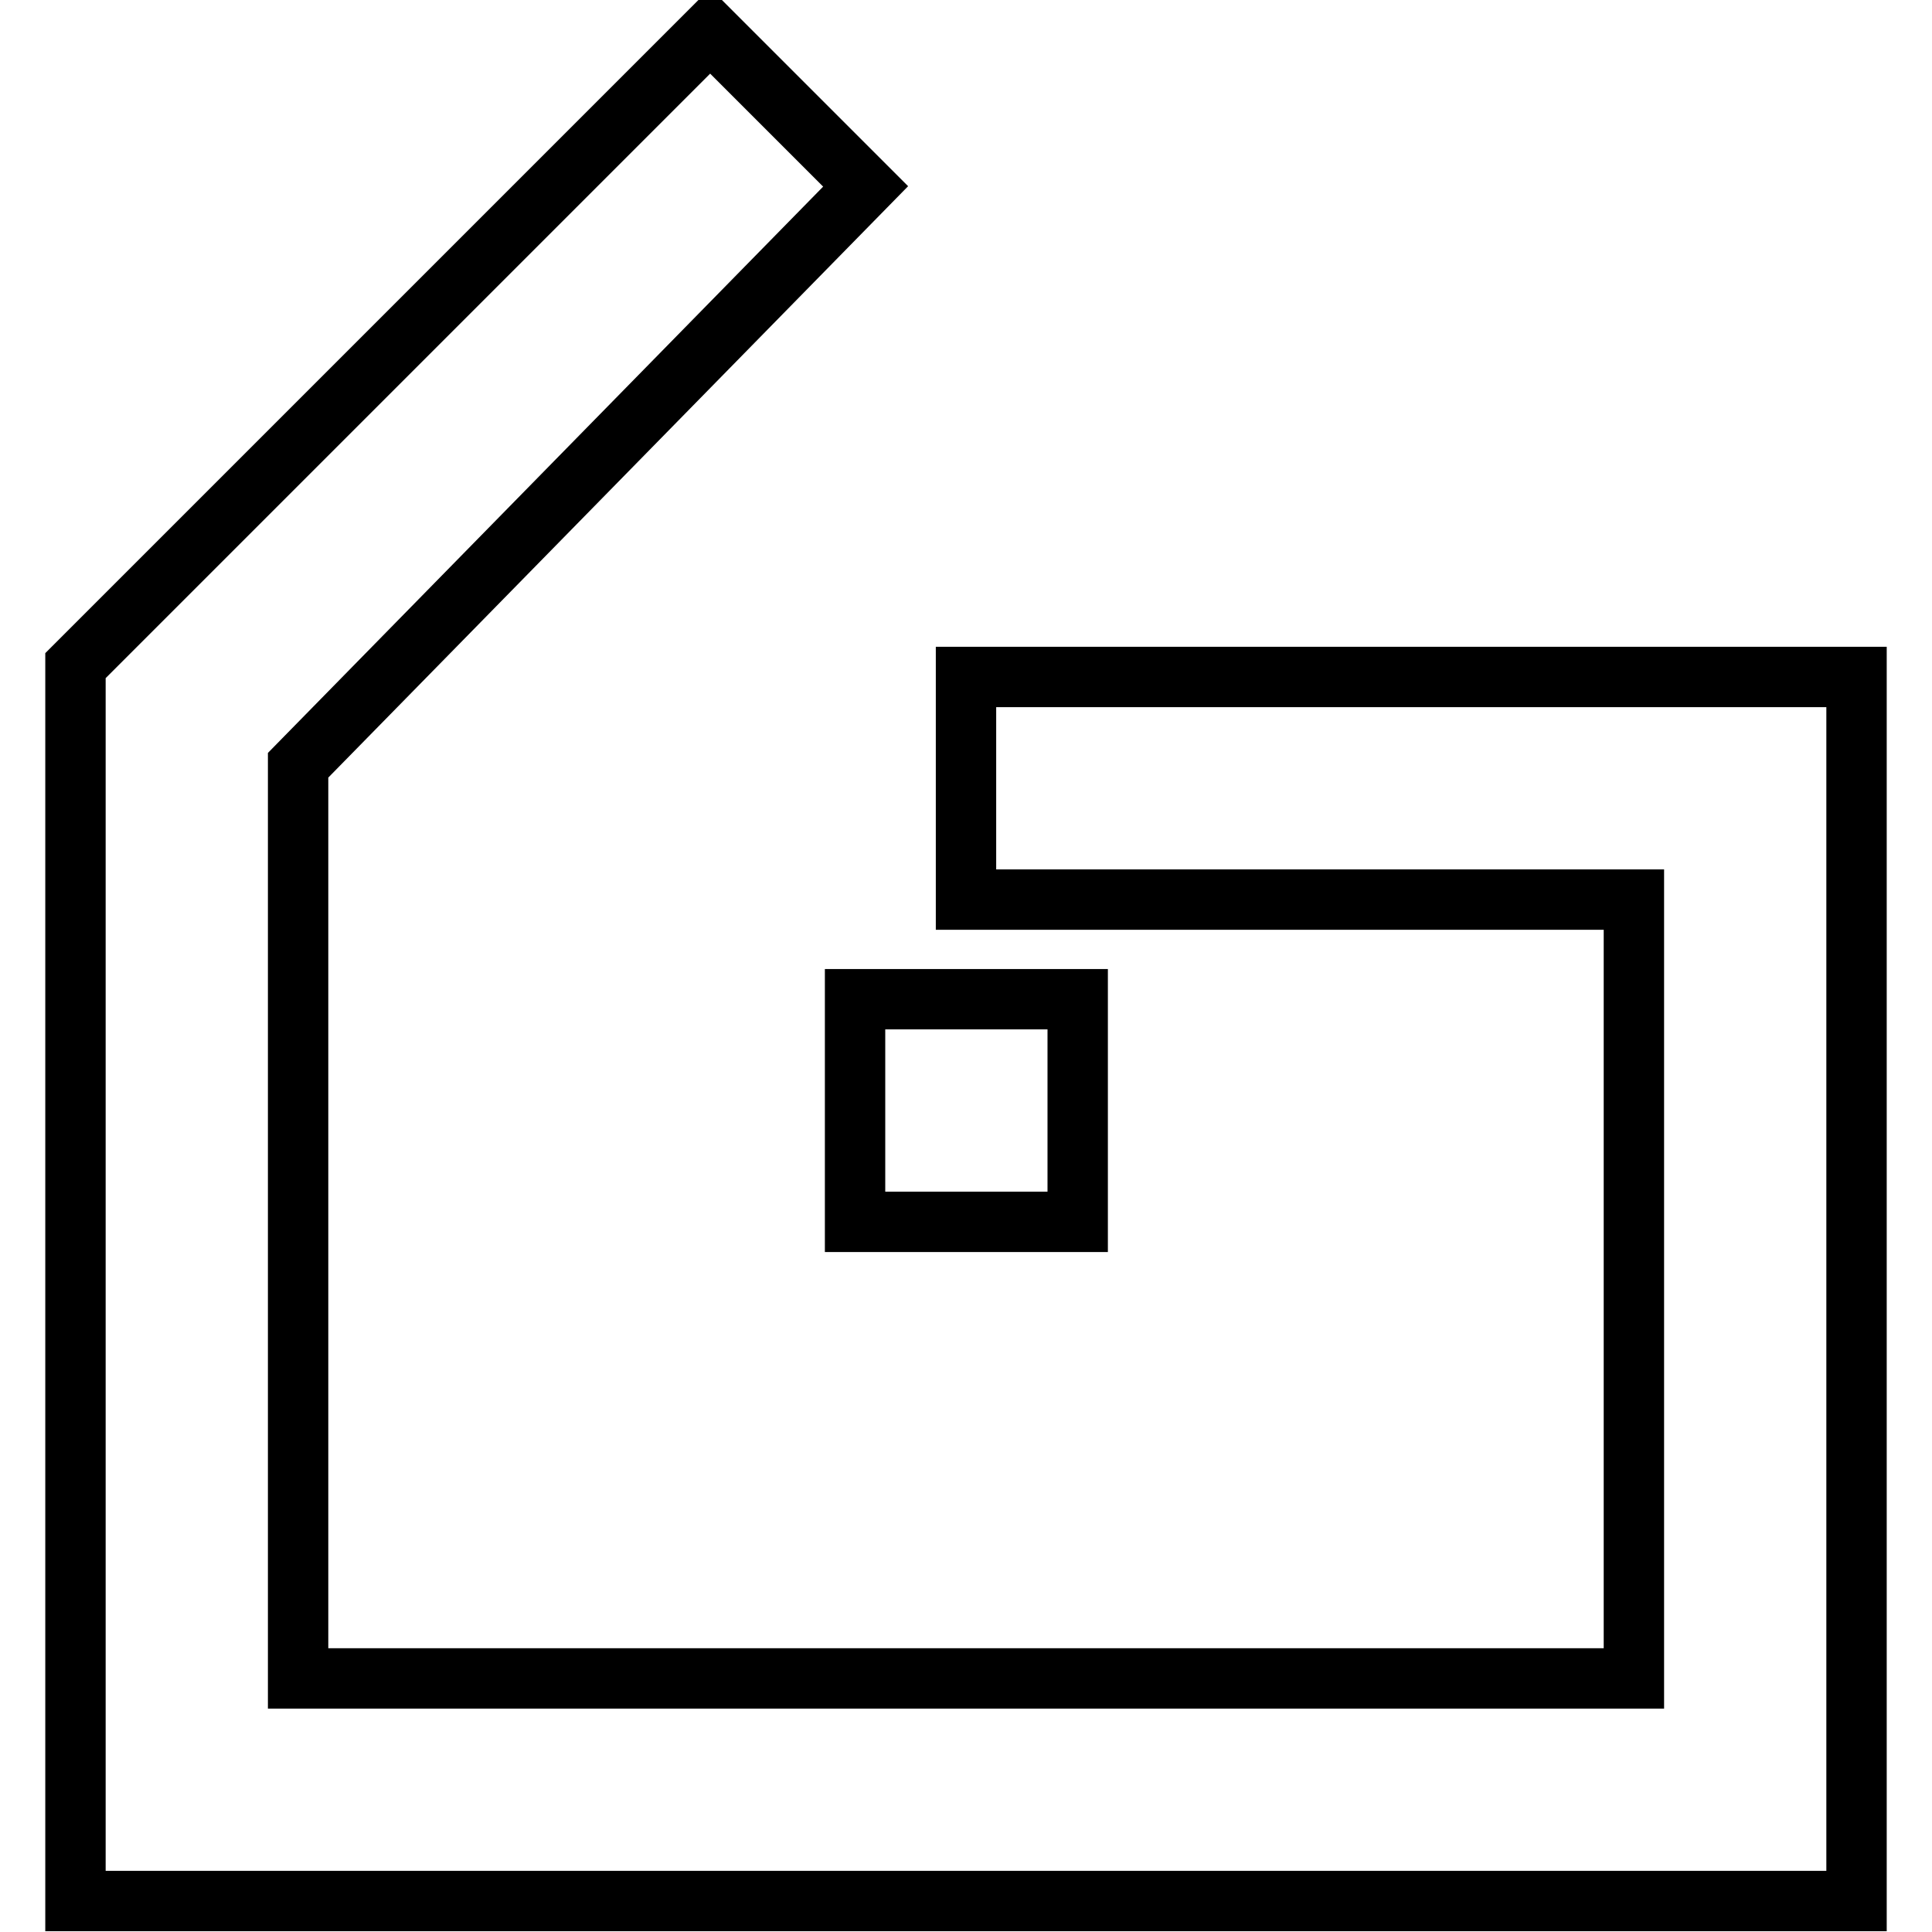
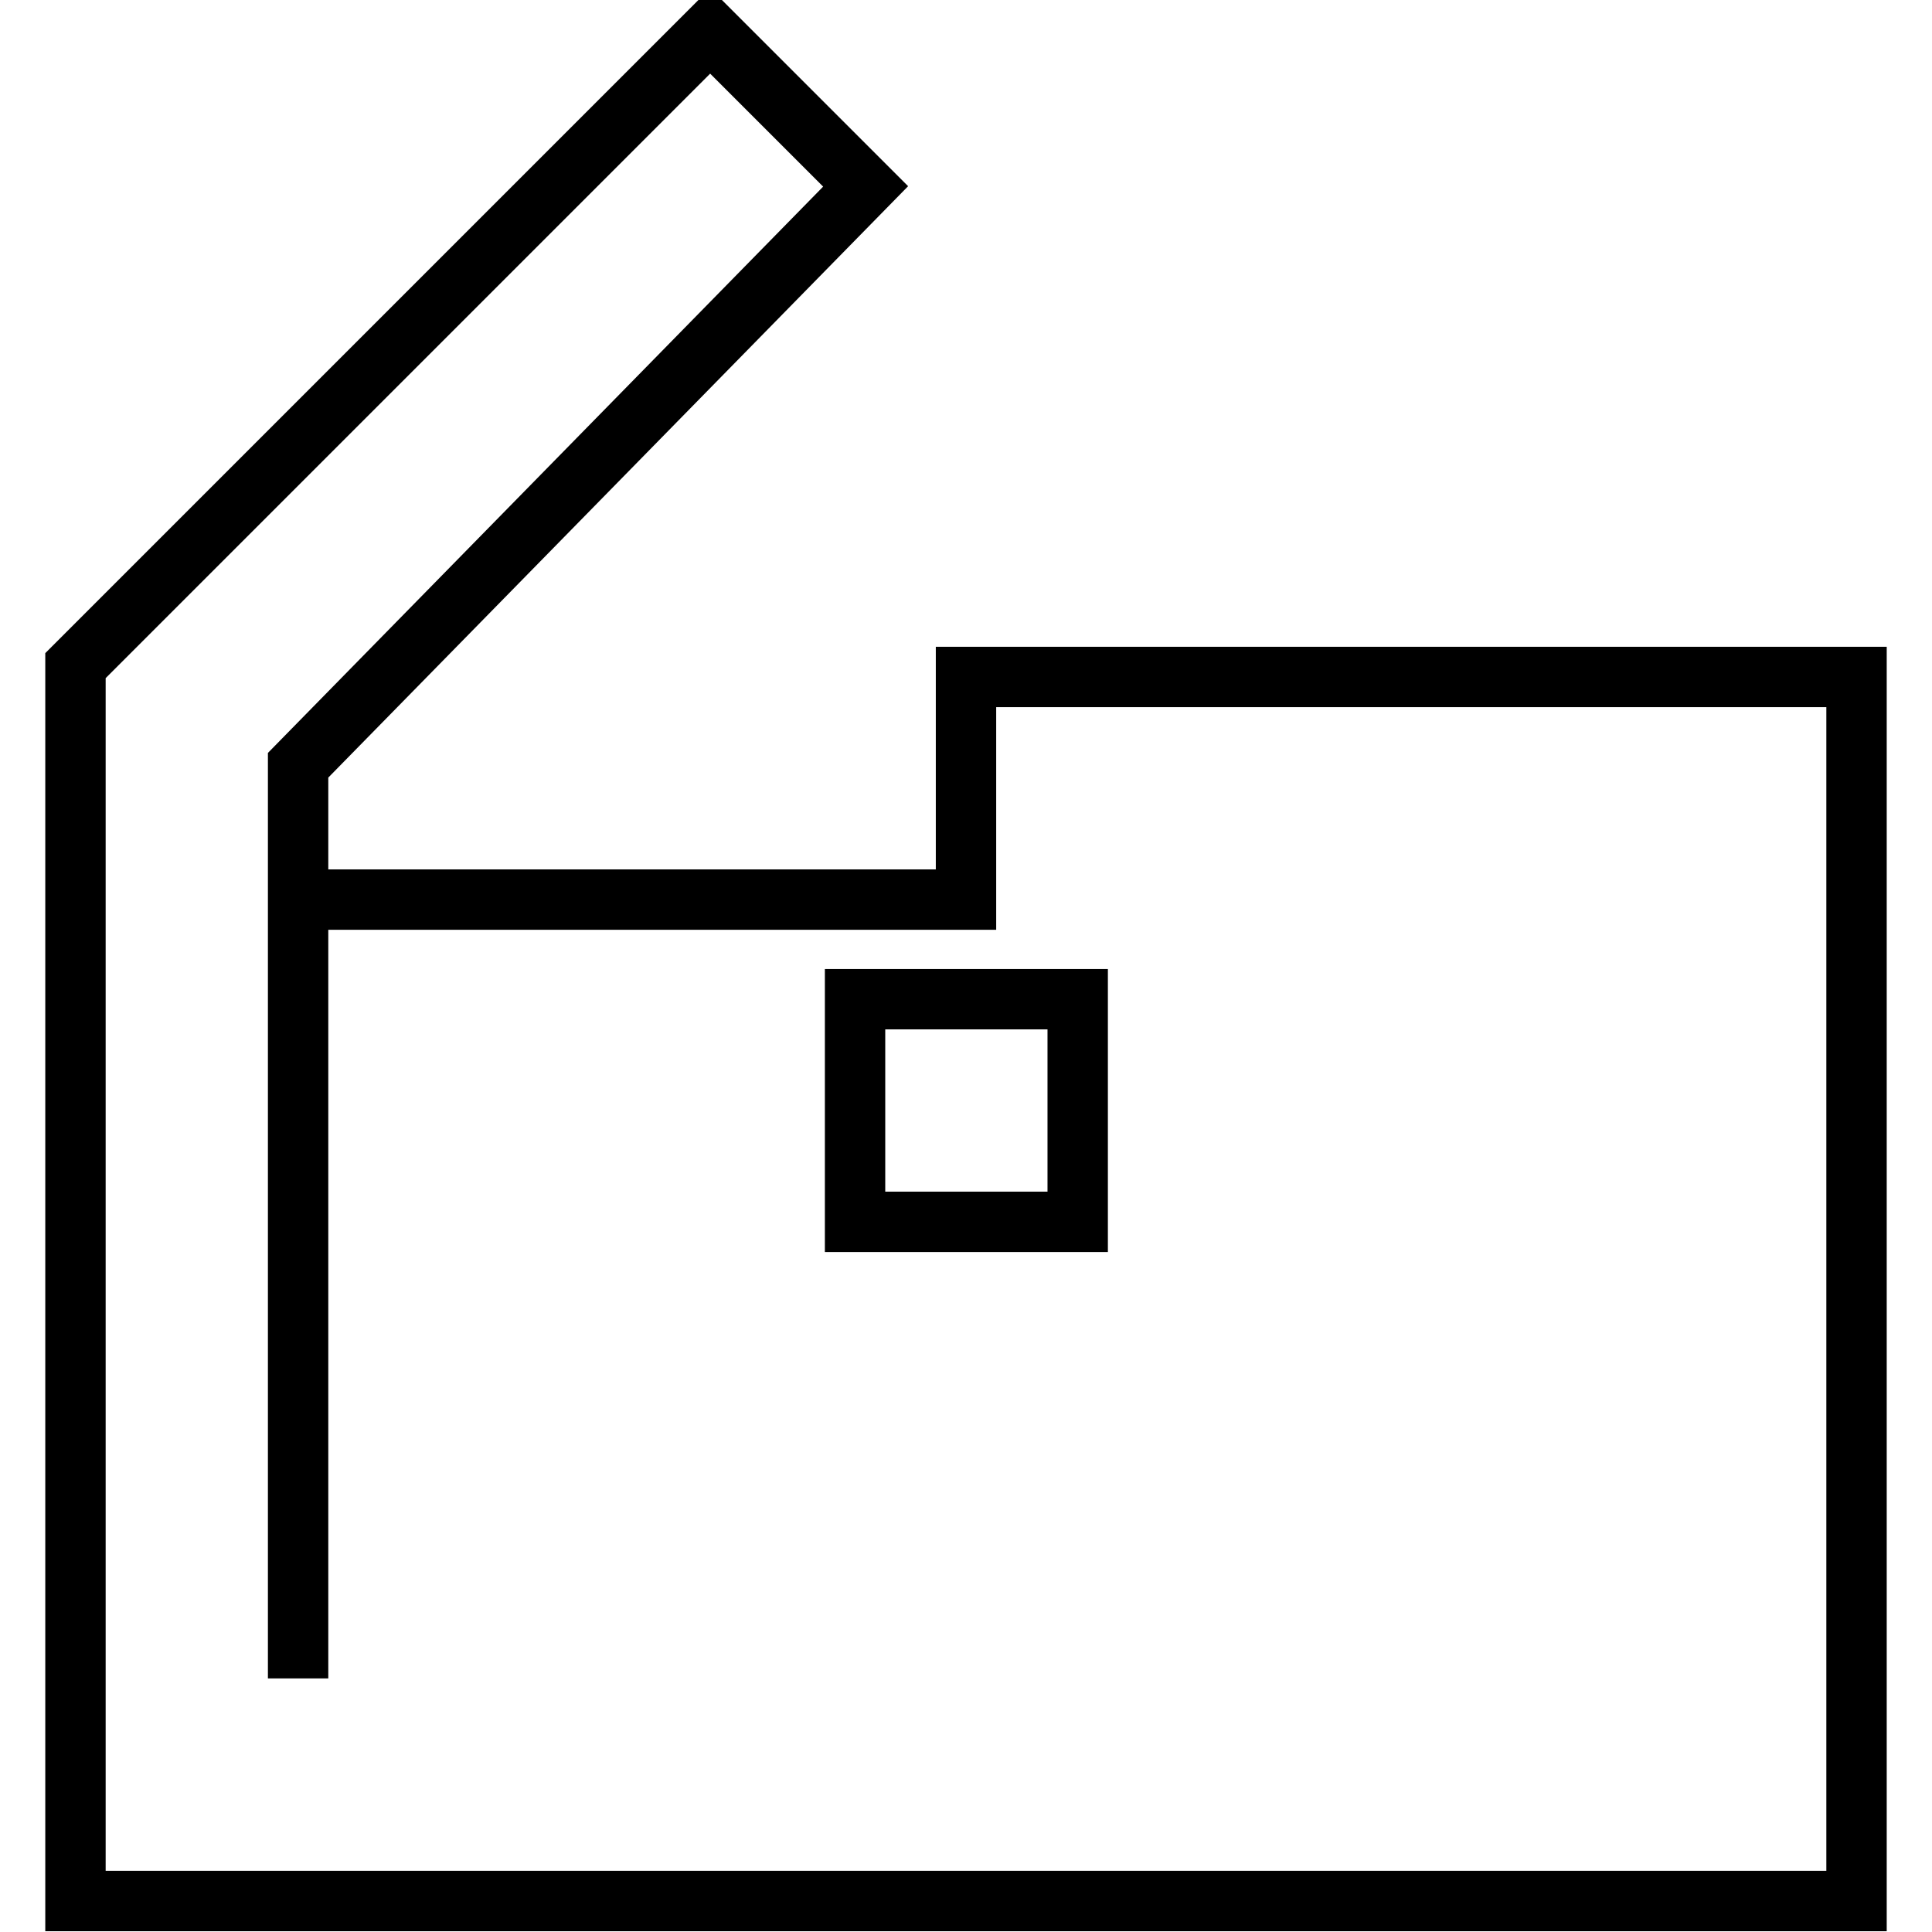
<svg xmlns="http://www.w3.org/2000/svg" version="1.1" x="0px" y="0px" viewBox="0 0 256 256" enable-background="new 0 0 256 256" xml:space="preserve">
  <g>
-     <path stroke-width="8" fill-opacity="0" stroke="#000000" d="M10,88.2L94.1,4.1l20.6,20.6l-75.2,76.7v121h177V119.2H128V89.7h118v162.2H10V88.2z M113.3,132.4h29.5v29.5 h-29.5V132.4z" />
+     <path stroke-width="8" fill-opacity="0" stroke="#000000" d="M10,88.2L94.1,4.1l20.6,20.6l-75.2,76.7v121V119.2H128V89.7h118v162.2H10V88.2z M113.3,132.4h29.5v29.5 h-29.5V132.4z" />
  </g>
</svg>